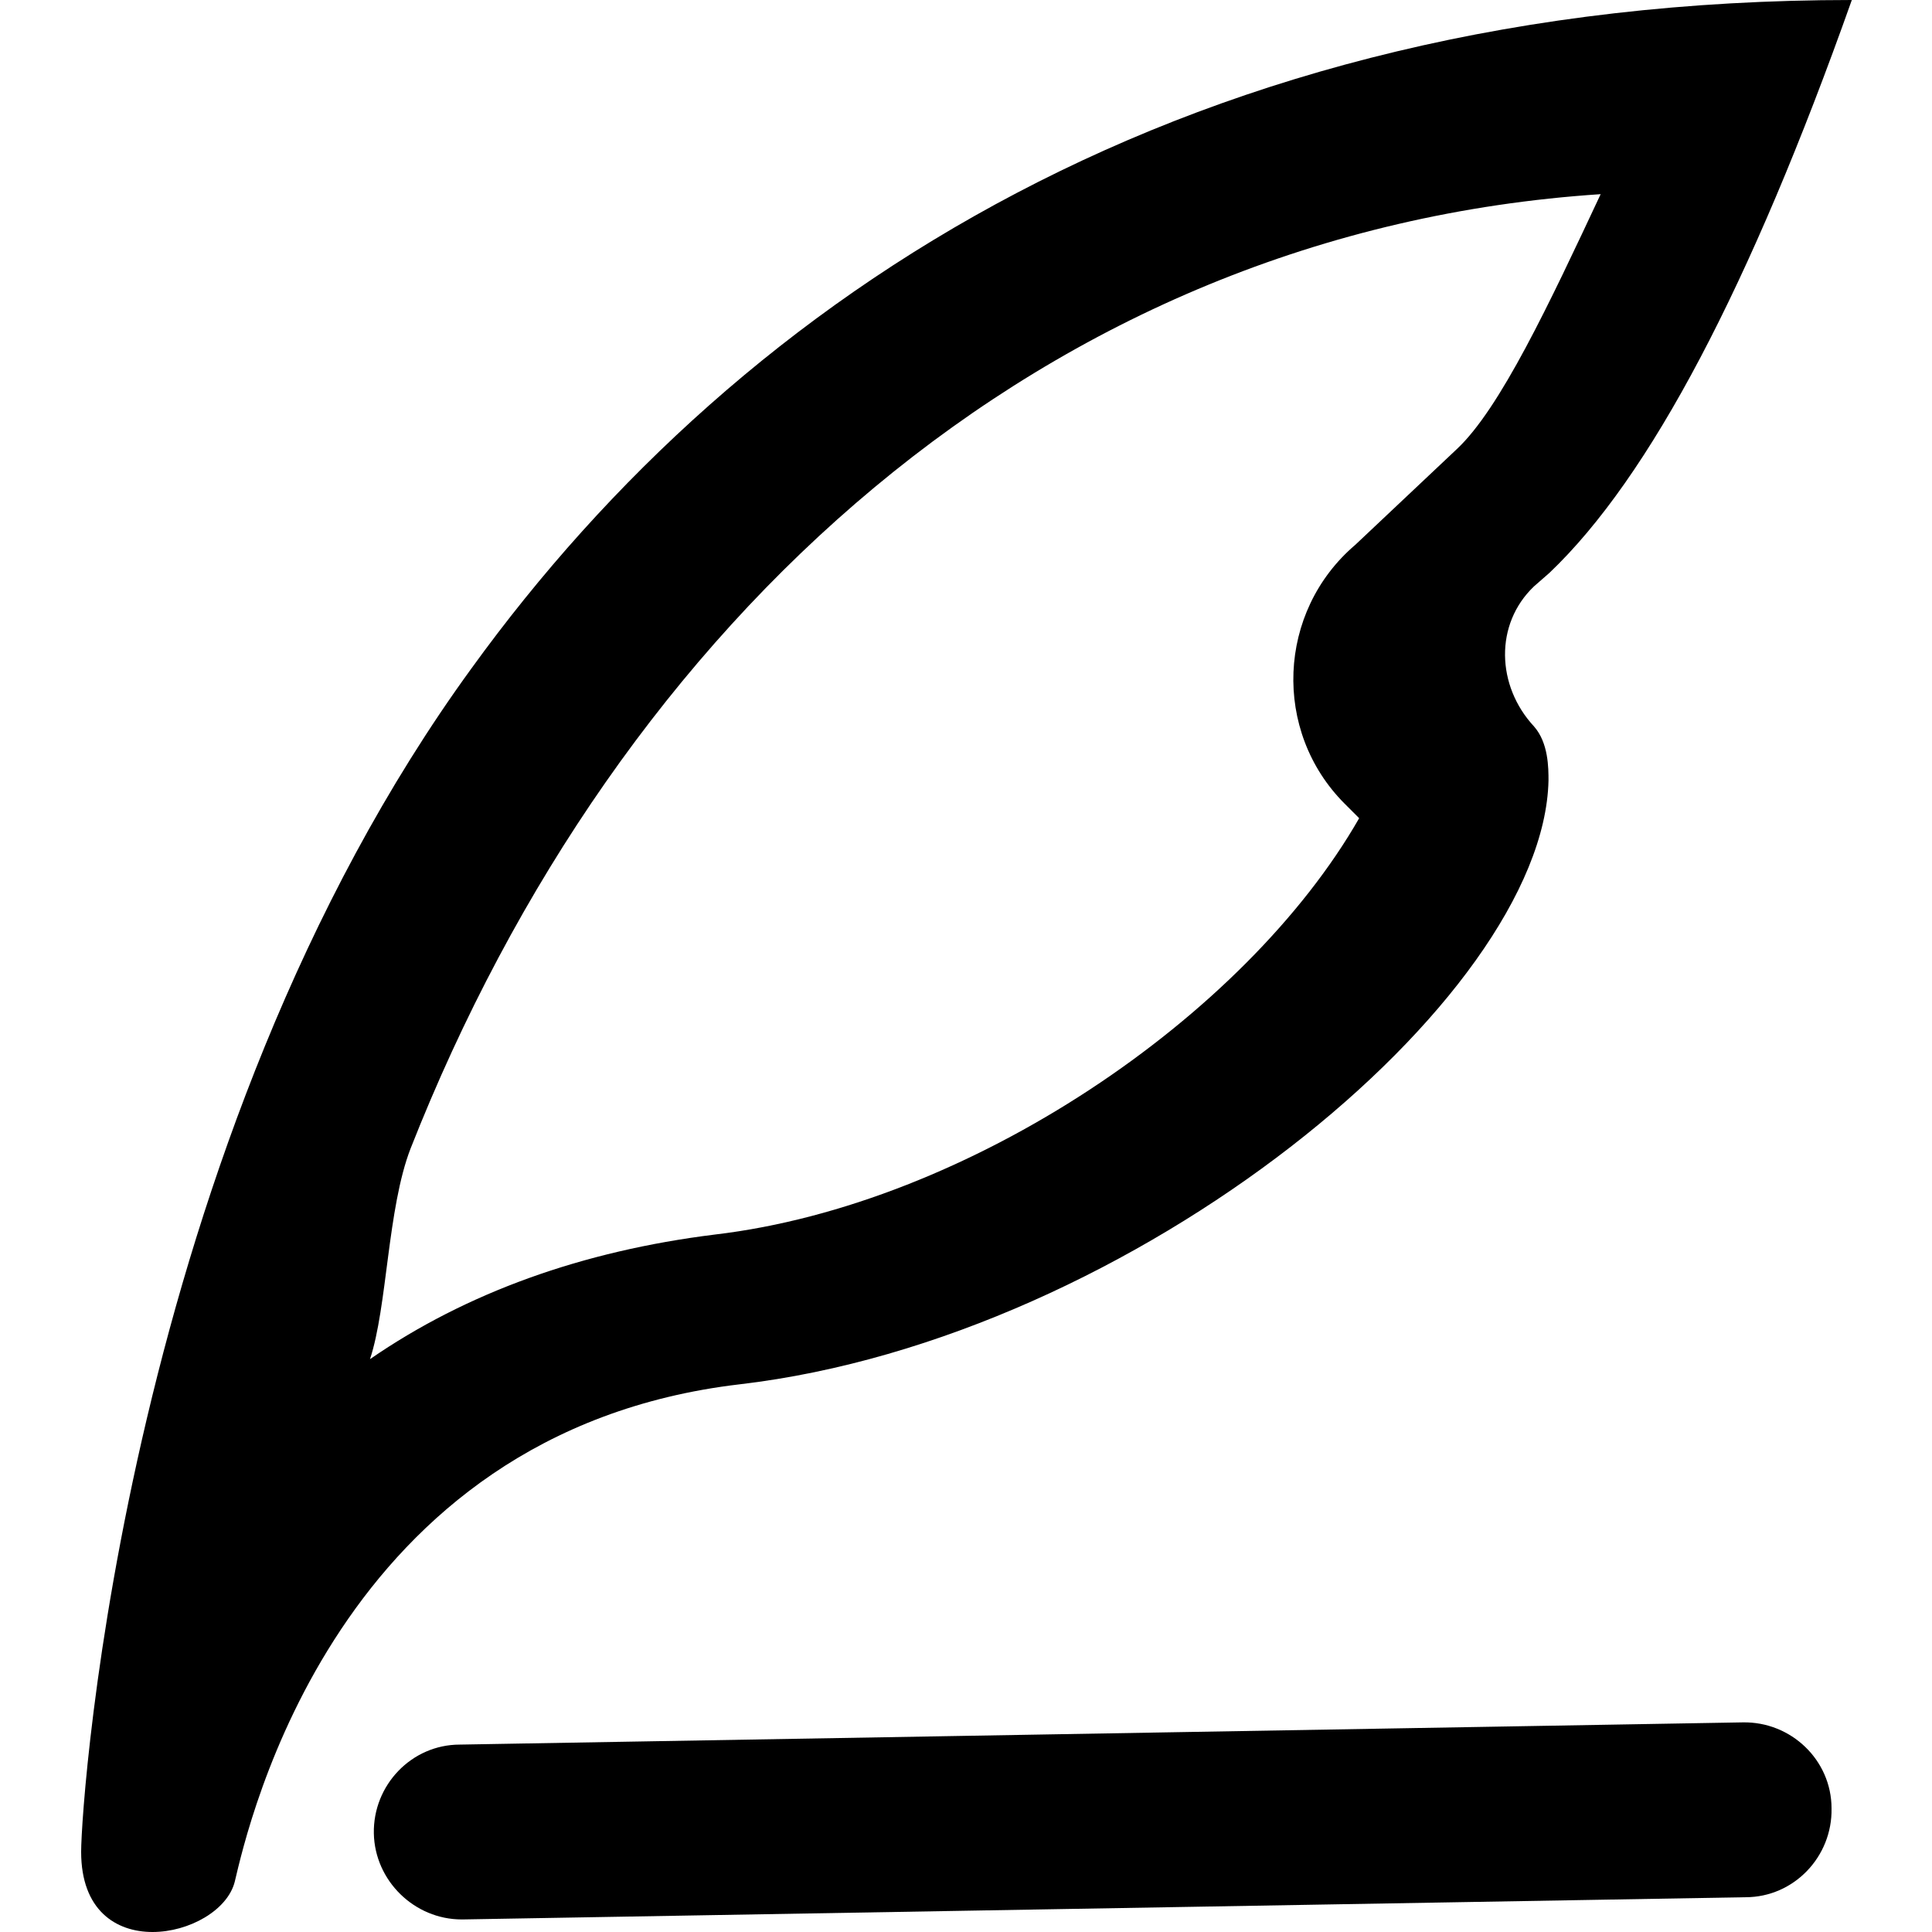
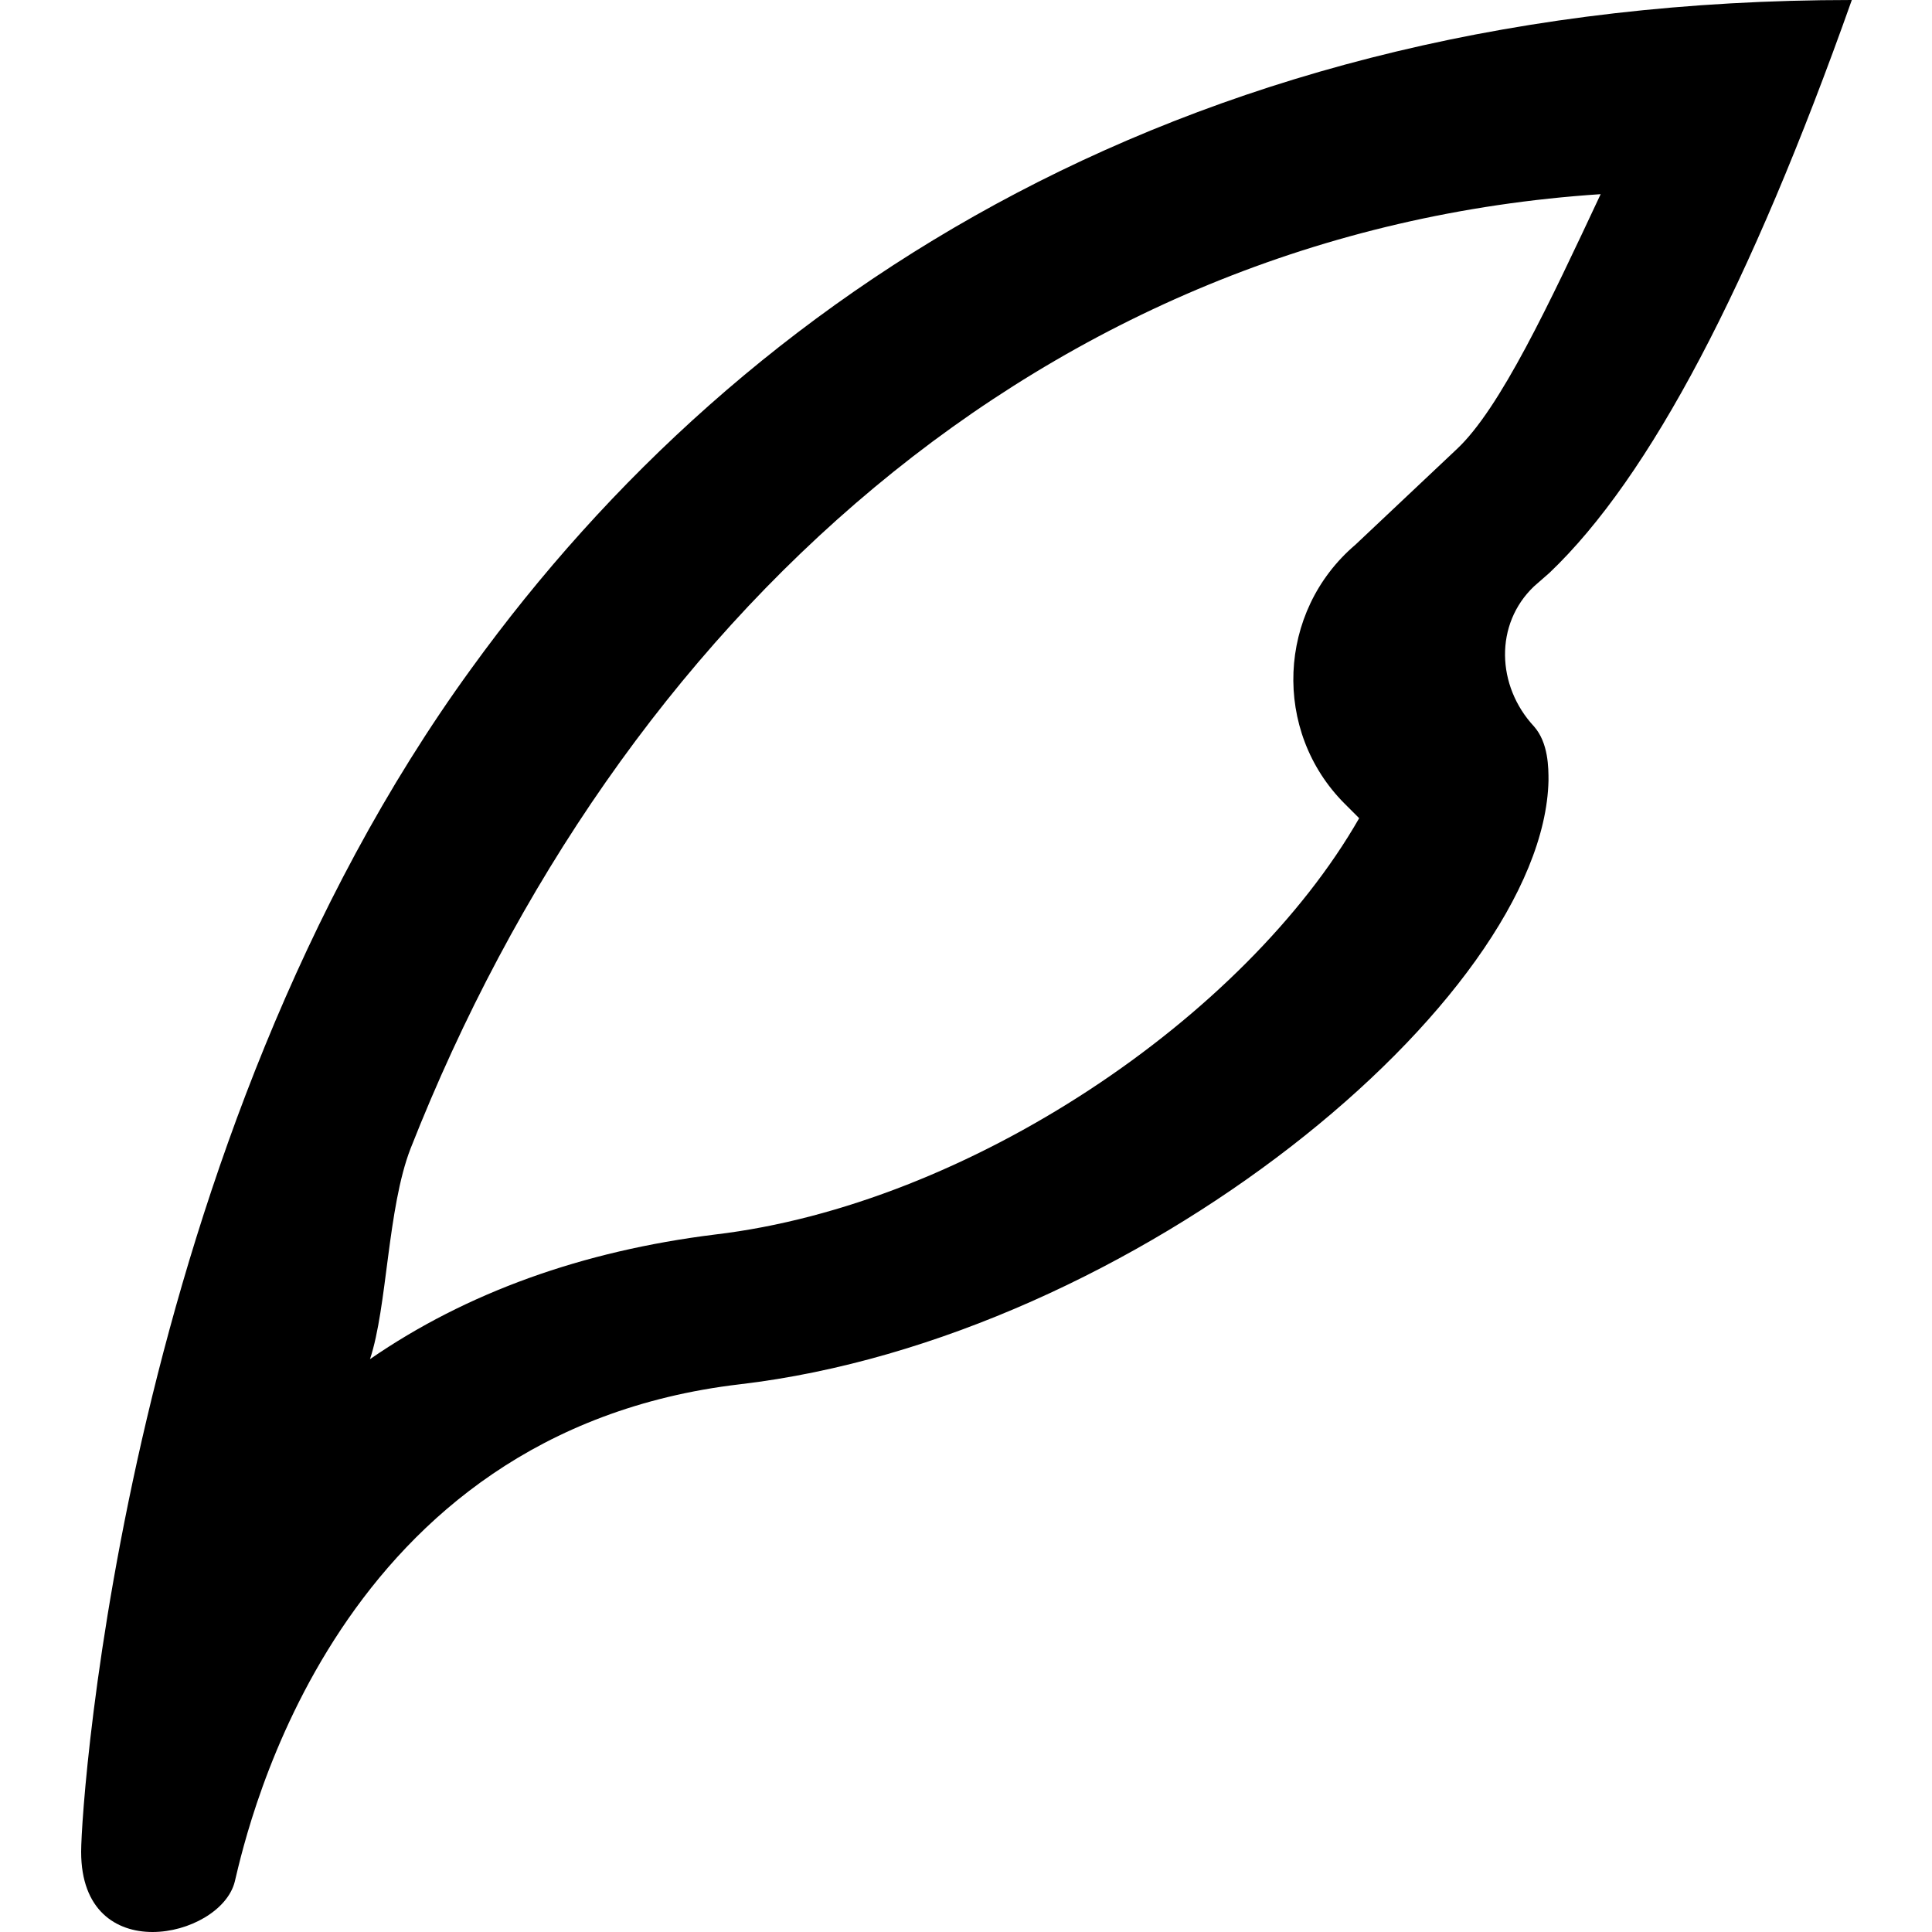
<svg xmlns="http://www.w3.org/2000/svg" version="1.1" id="图层_1" x="0px" y="0px" viewBox="0 0 200 200" style="enable-background:new 0 0 200 200;" xml:space="preserve">
  <path d="M99.6,22.3" />
  <g>
-     <path d="M47.8,198.7c-4.9,0-9-4-9.1-8.9c-0.1-5,3.9-9.2,8.9-9.2l132.8-2.3c5-0.1,9.2,3.9,9.2,8.9c0.1,5-3.9,9.2-8.9,9.2l-132.8,2.3   C47.9,198.7,47.8,198.7,47.8,198.7z" />
    <path d="M38.3,140.7c10-6.9,22-11.2,35.7-12.9c26.3-3.1,54.9-22.5,66.7-43.1l-1.5-1.5c-7.5-7.5-7-19.9,1.1-26.8l0,0l10.5-9.9   c4.5-4.2,9.6-15.1,14.9-26.4C108,23.9,64,64.3,42.5,118.9C40.1,125.1,40.1,135.3,38.3,140.7L38.3,140.7z M158.8,60.7   c-4.1,3.9-3.9,10.3,0,14.5c0,0,0,0,0,0c1.5,1.7,1.5,4.3,1.5,5.6c-0.5,22.6-42.8,57.7-83.7,62.5c-41.8,4.9-50.9,45.6-52.3,51.5   c-1.5,5.9-15.9,9-15.9-3.1c0-5.5,4.7-73.4,40.4-122.5C77,30.2,123.5,0,191.7,0c-10.5,29.6-20.9,49.4-31.3,59.3L158.8,60.7z    M149.8,69.2" />
  </g>
</svg>